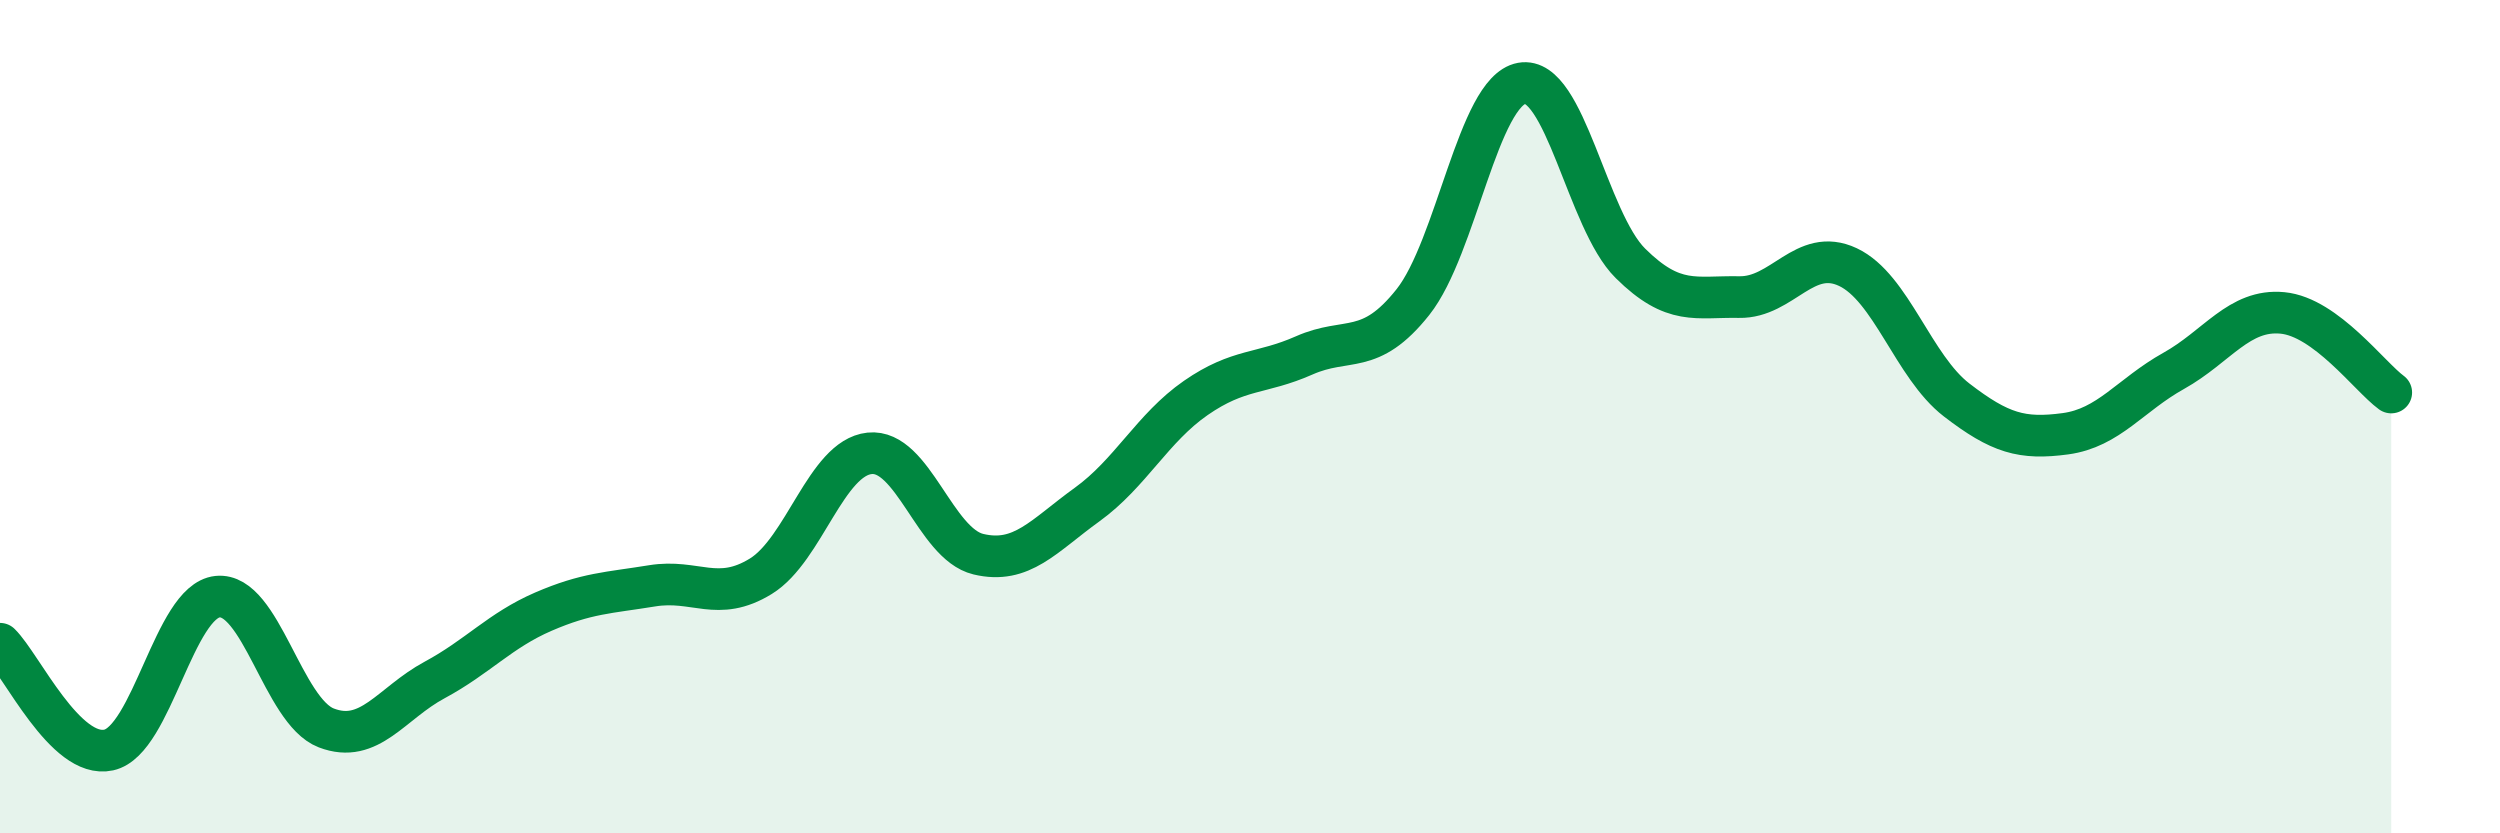
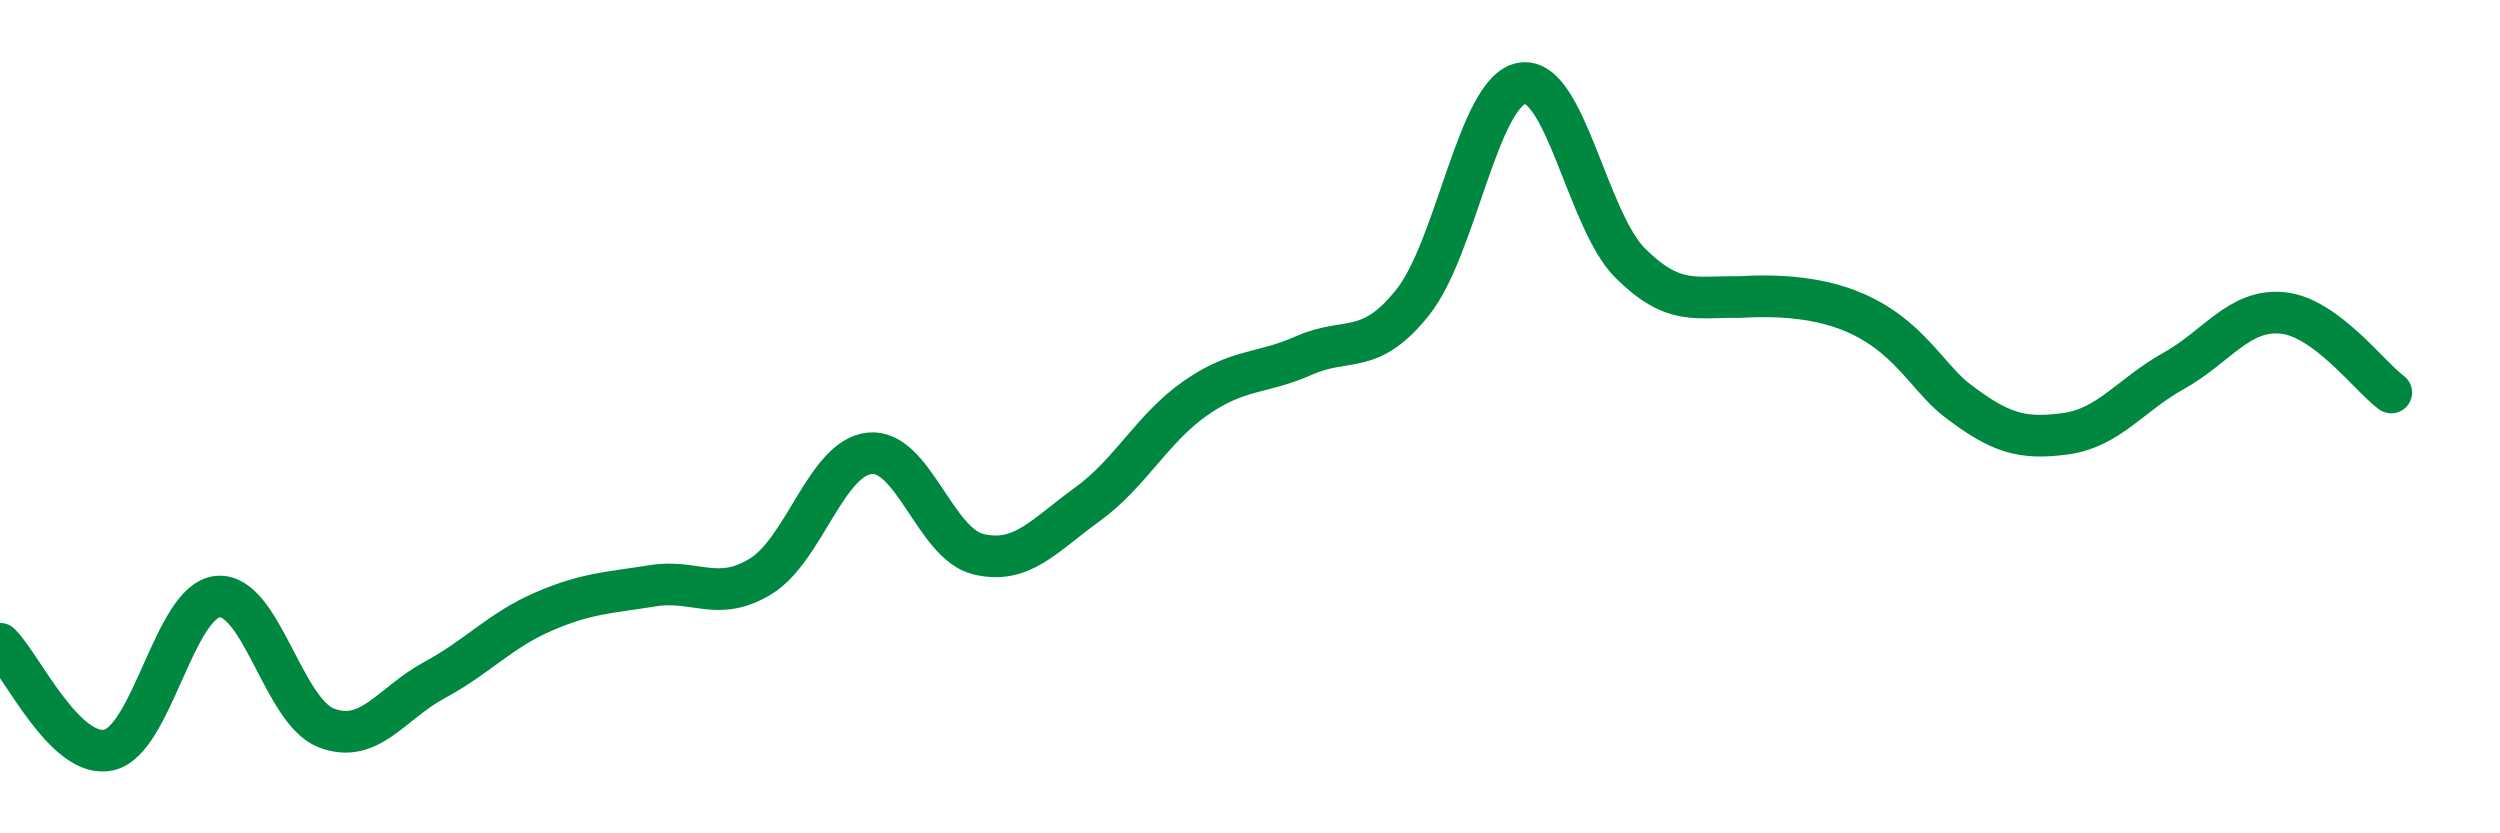
<svg xmlns="http://www.w3.org/2000/svg" width="60" height="20" viewBox="0 0 60 20">
-   <path d="M 0,15.45 C 0.52,15.96 1.57,18.23 2.61,18 C 3.65,17.77 4.18,14.43 5.22,14.32 C 6.26,14.21 6.79,17.07 7.83,17.47 C 8.87,17.87 9.39,16.88 10.43,16.32 C 11.47,15.76 12,15.13 13.04,14.68 C 14.08,14.23 14.61,14.23 15.65,14.06 C 16.69,13.89 17.22,14.47 18.26,13.83 C 19.3,13.19 19.83,10.99 20.87,10.88 C 21.91,10.77 22.44,13.05 23.48,13.3 C 24.52,13.55 25.05,12.86 26.09,12.11 C 27.13,11.36 27.66,10.27 28.7,9.55 C 29.74,8.83 30.26,8.99 31.3,8.53 C 32.34,8.07 32.87,8.56 33.91,7.25 C 34.95,5.94 35.48,2.19 36.52,2 C 37.56,1.81 38.09,5.29 39.13,6.32 C 40.17,7.35 40.7,7.11 41.74,7.13 C 42.78,7.15 43.31,5.92 44.35,6.41 C 45.39,6.9 45.92,8.8 46.96,9.6 C 48,10.4 48.53,10.55 49.57,10.41 C 50.61,10.27 51.13,9.48 52.17,8.9 C 53.21,8.32 53.74,7.41 54.78,7.51 C 55.82,7.61 56.87,9.04 57.39,9.42L57.39 20L0 20Z" fill="#008740" opacity="0.1" stroke-linecap="round" stroke-linejoin="round" />
-   <path d="M 0,15.45 C 0.52,15.96 1.57,18.23 2.61,18 C 3.65,17.77 4.18,14.43 5.22,14.32 C 6.26,14.21 6.79,17.07 7.83,17.47 C 8.87,17.87 9.39,16.88 10.43,16.32 C 11.47,15.76 12,15.13 13.04,14.68 C 14.08,14.23 14.61,14.23 15.65,14.06 C 16.69,13.89 17.22,14.47 18.26,13.83 C 19.3,13.19 19.83,10.99 20.87,10.88 C 21.91,10.77 22.44,13.05 23.48,13.3 C 24.52,13.55 25.05,12.86 26.09,12.11 C 27.13,11.36 27.66,10.27 28.7,9.55 C 29.74,8.83 30.26,8.99 31.3,8.53 C 32.34,8.07 32.87,8.56 33.91,7.25 C 34.95,5.94 35.48,2.19 36.52,2 C 37.56,1.81 38.09,5.29 39.13,6.32 C 40.17,7.35 40.7,7.11 41.74,7.13 C 42.78,7.15 43.31,5.92 44.35,6.41 C 45.39,6.9 45.92,8.8 46.96,9.6 C 48,10.4 48.53,10.55 49.57,10.41 C 50.61,10.27 51.13,9.48 52.17,8.9 C 53.21,8.32 53.74,7.41 54.78,7.51 C 55.82,7.61 56.87,9.04 57.39,9.42" stroke="#008740" stroke-width="1" fill="none" stroke-linecap="round" stroke-linejoin="round" />
+   <path d="M 0,15.45 C 0.52,15.96 1.57,18.23 2.61,18 C 3.65,17.77 4.18,14.43 5.22,14.32 C 6.26,14.21 6.79,17.07 7.83,17.47 C 8.87,17.87 9.39,16.88 10.43,16.32 C 11.47,15.76 12,15.13 13.04,14.68 C 14.08,14.23 14.61,14.23 15.65,14.06 C 16.69,13.89 17.22,14.47 18.26,13.83 C 19.3,13.19 19.83,10.99 20.87,10.88 C 21.91,10.77 22.44,13.05 23.48,13.3 C 24.52,13.55 25.05,12.86 26.09,12.11 C 27.13,11.36 27.66,10.27 28.7,9.55 C 29.74,8.83 30.26,8.99 31.3,8.53 C 32.34,8.07 32.87,8.56 33.91,7.25 C 34.95,5.94 35.48,2.19 36.52,2 C 37.56,1.81 38.09,5.29 39.13,6.32 C 40.17,7.35 40.7,7.11 41.74,7.13 C 45.39,6.9 45.92,8.8 46.96,9.6 C 48,10.4 48.53,10.55 49.57,10.41 C 50.61,10.27 51.13,9.48 52.17,8.9 C 53.21,8.32 53.74,7.41 54.78,7.51 C 55.82,7.61 56.87,9.04 57.39,9.42" stroke="#008740" stroke-width="1" fill="none" stroke-linecap="round" stroke-linejoin="round" />
</svg>